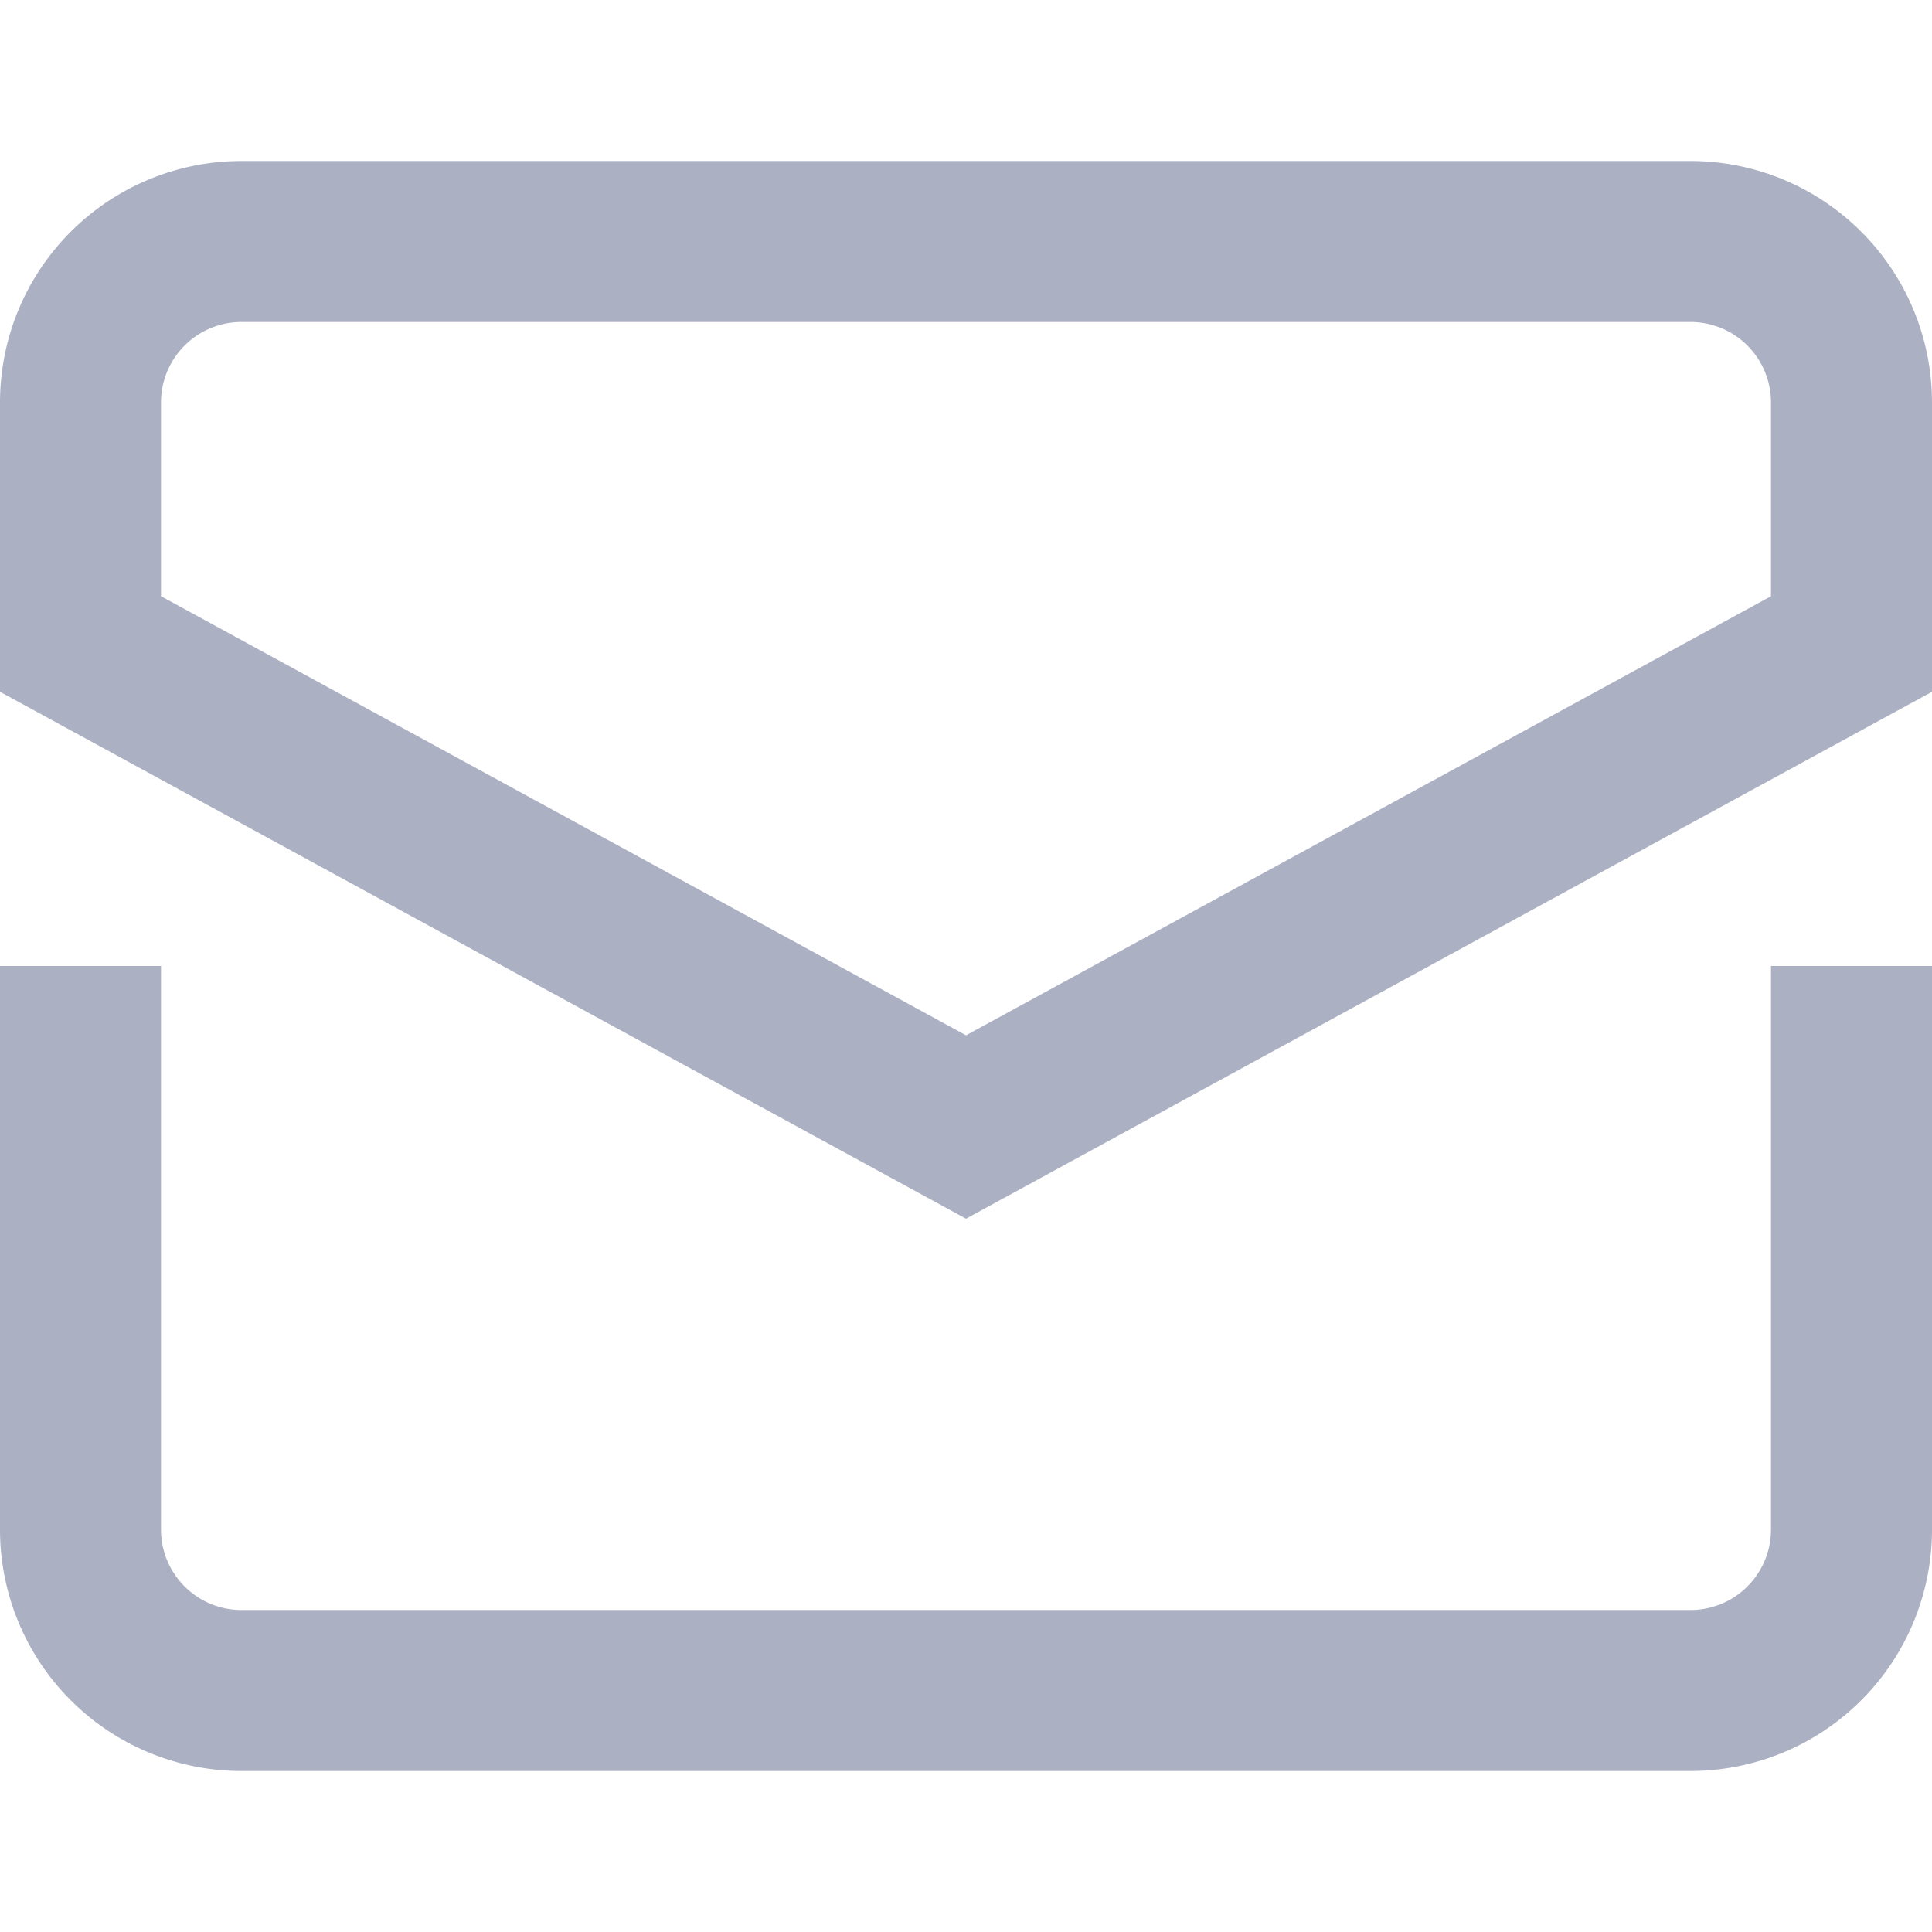
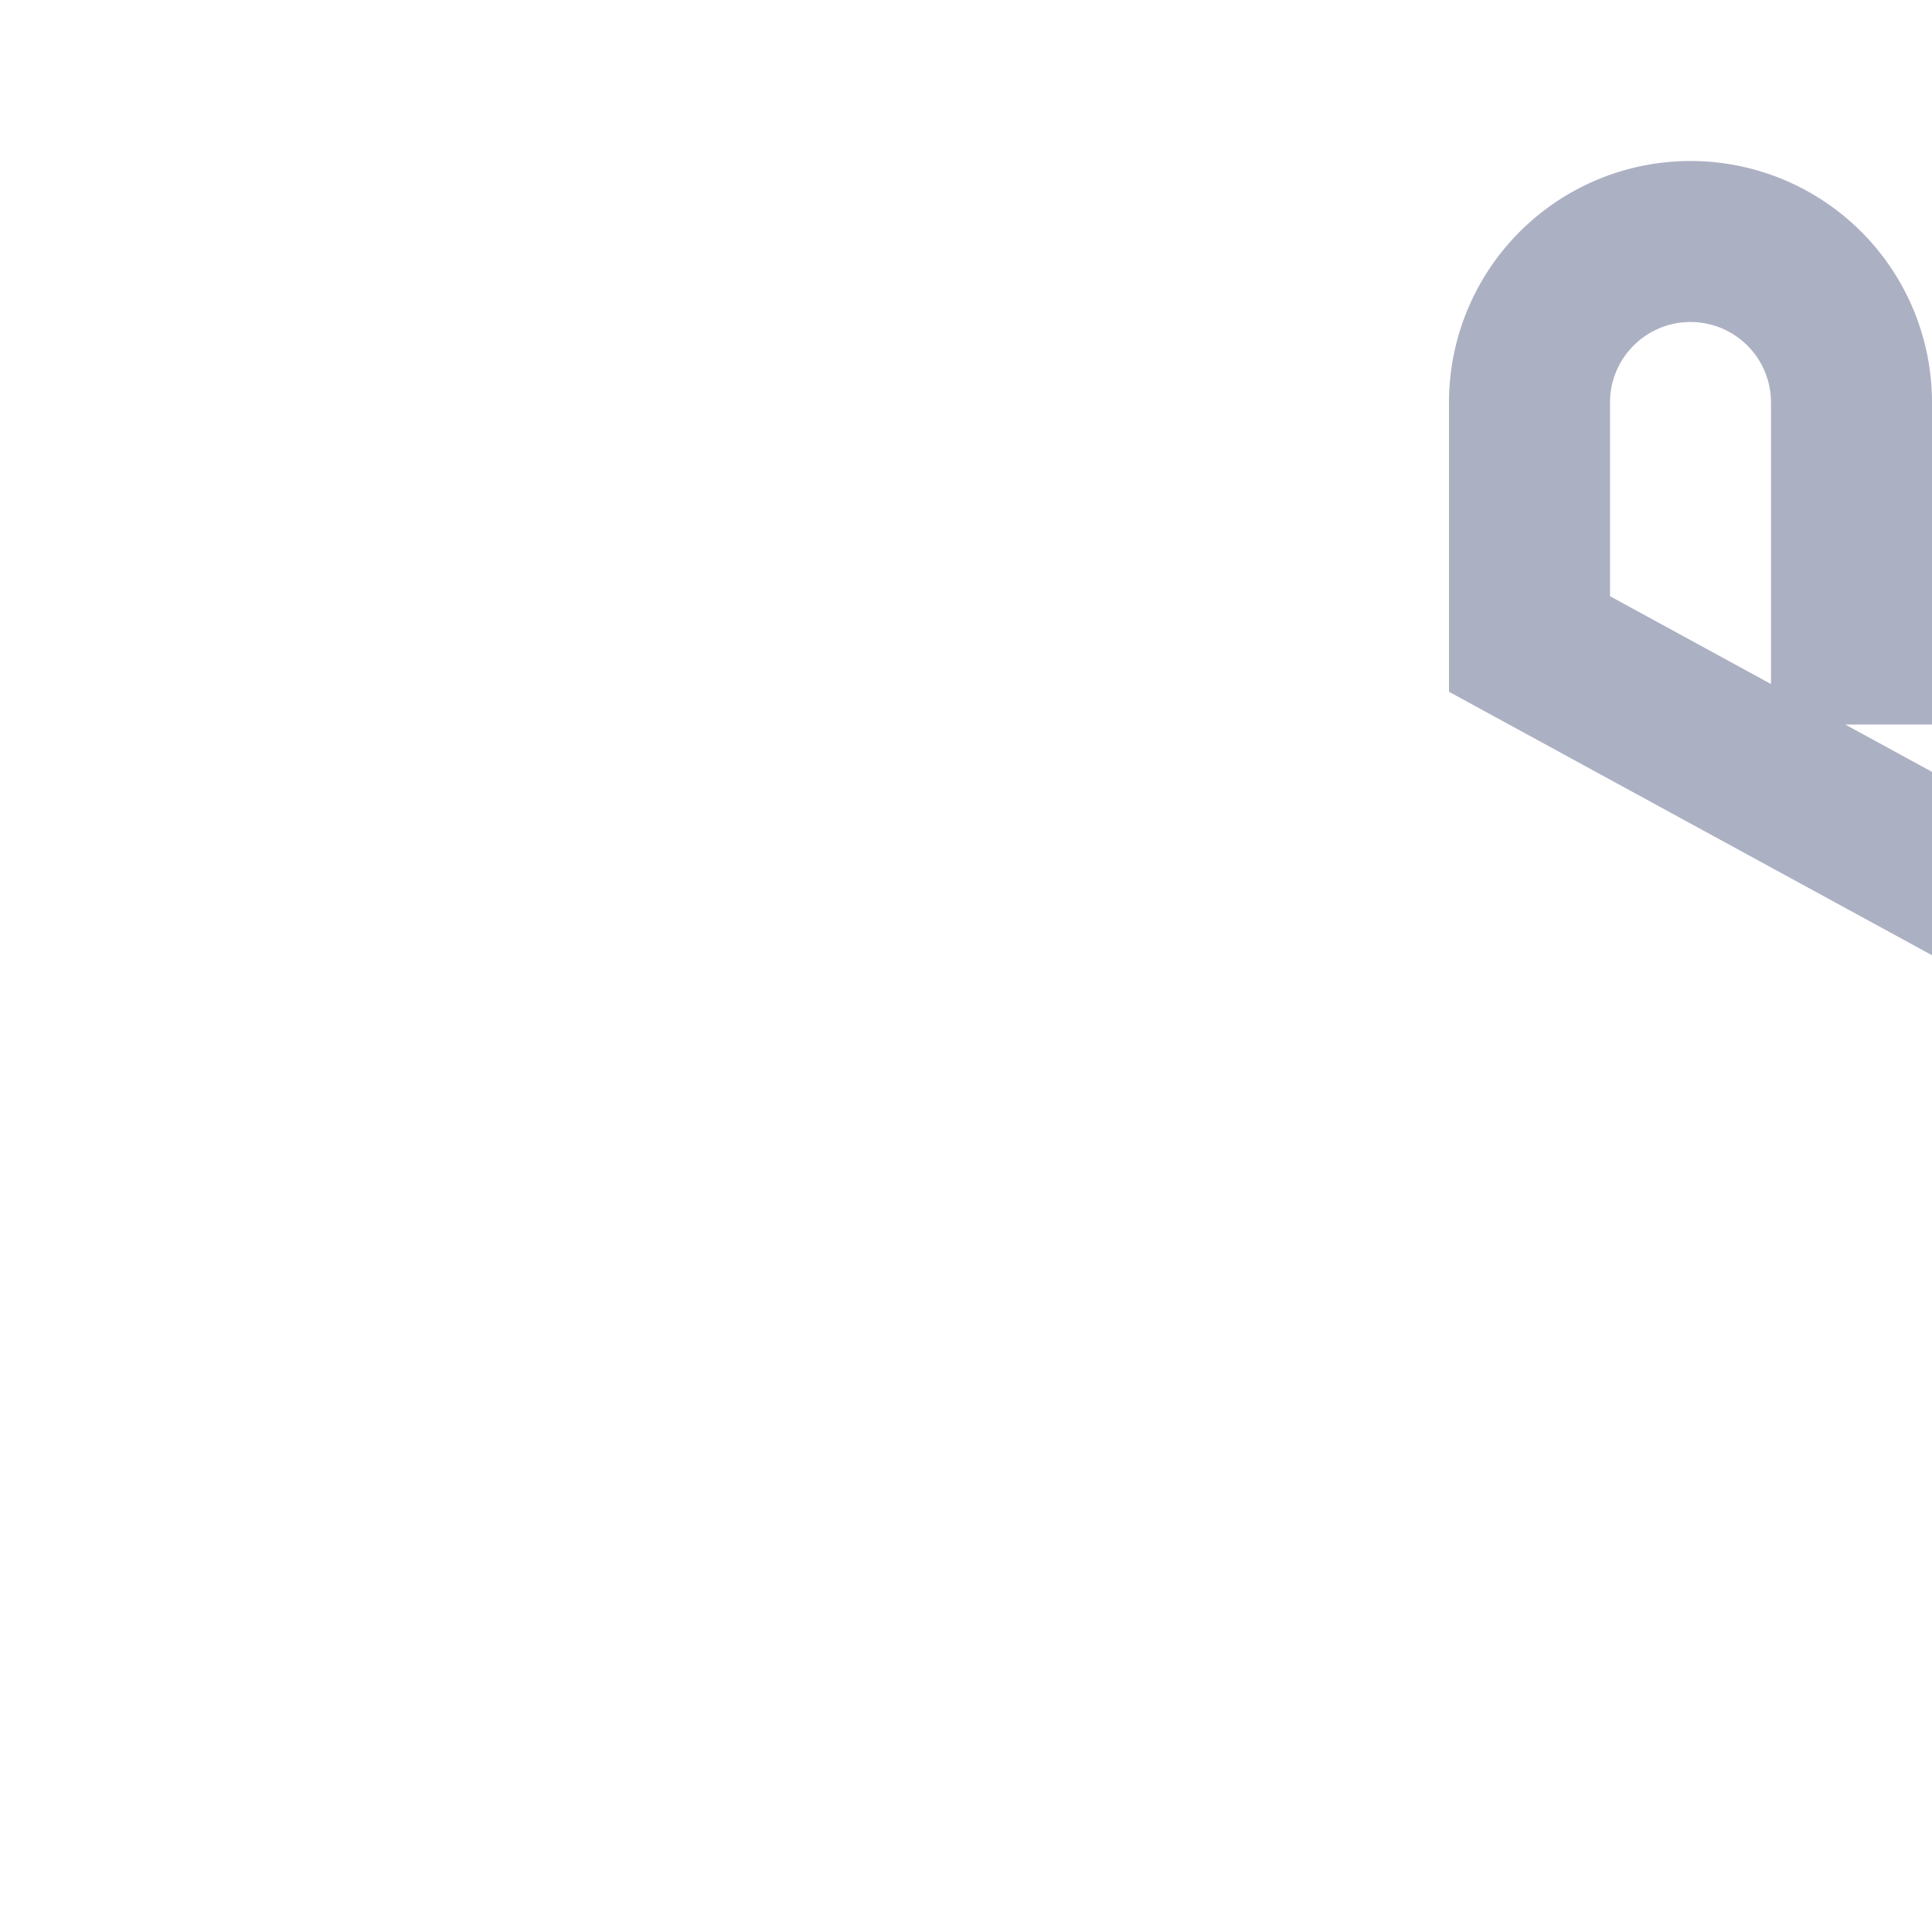
<svg xmlns="http://www.w3.org/2000/svg" width="24" height="24" fill="none">
-   <path d="M1 13v6a2 2 0 002 2h18a2 2 0 002-2v-6" stroke="#ACB0C3" stroke-width="2" stroke-miterlimit="10" stroke-linecap="square" />
-   <path d="M23 8V5a2 2 0 00-2-2H3a2 2 0 00-2 2v3l11 6 11-6z" stroke="#ACB0C3" stroke-width="2" stroke-miterlimit="10" stroke-linecap="square" />
+   <path d="M23 8V5a2 2 0 00-2-2a2 2 0 00-2 2v3l11 6 11-6z" stroke="#ACB0C3" stroke-width="2" stroke-miterlimit="10" stroke-linecap="square" />
</svg>